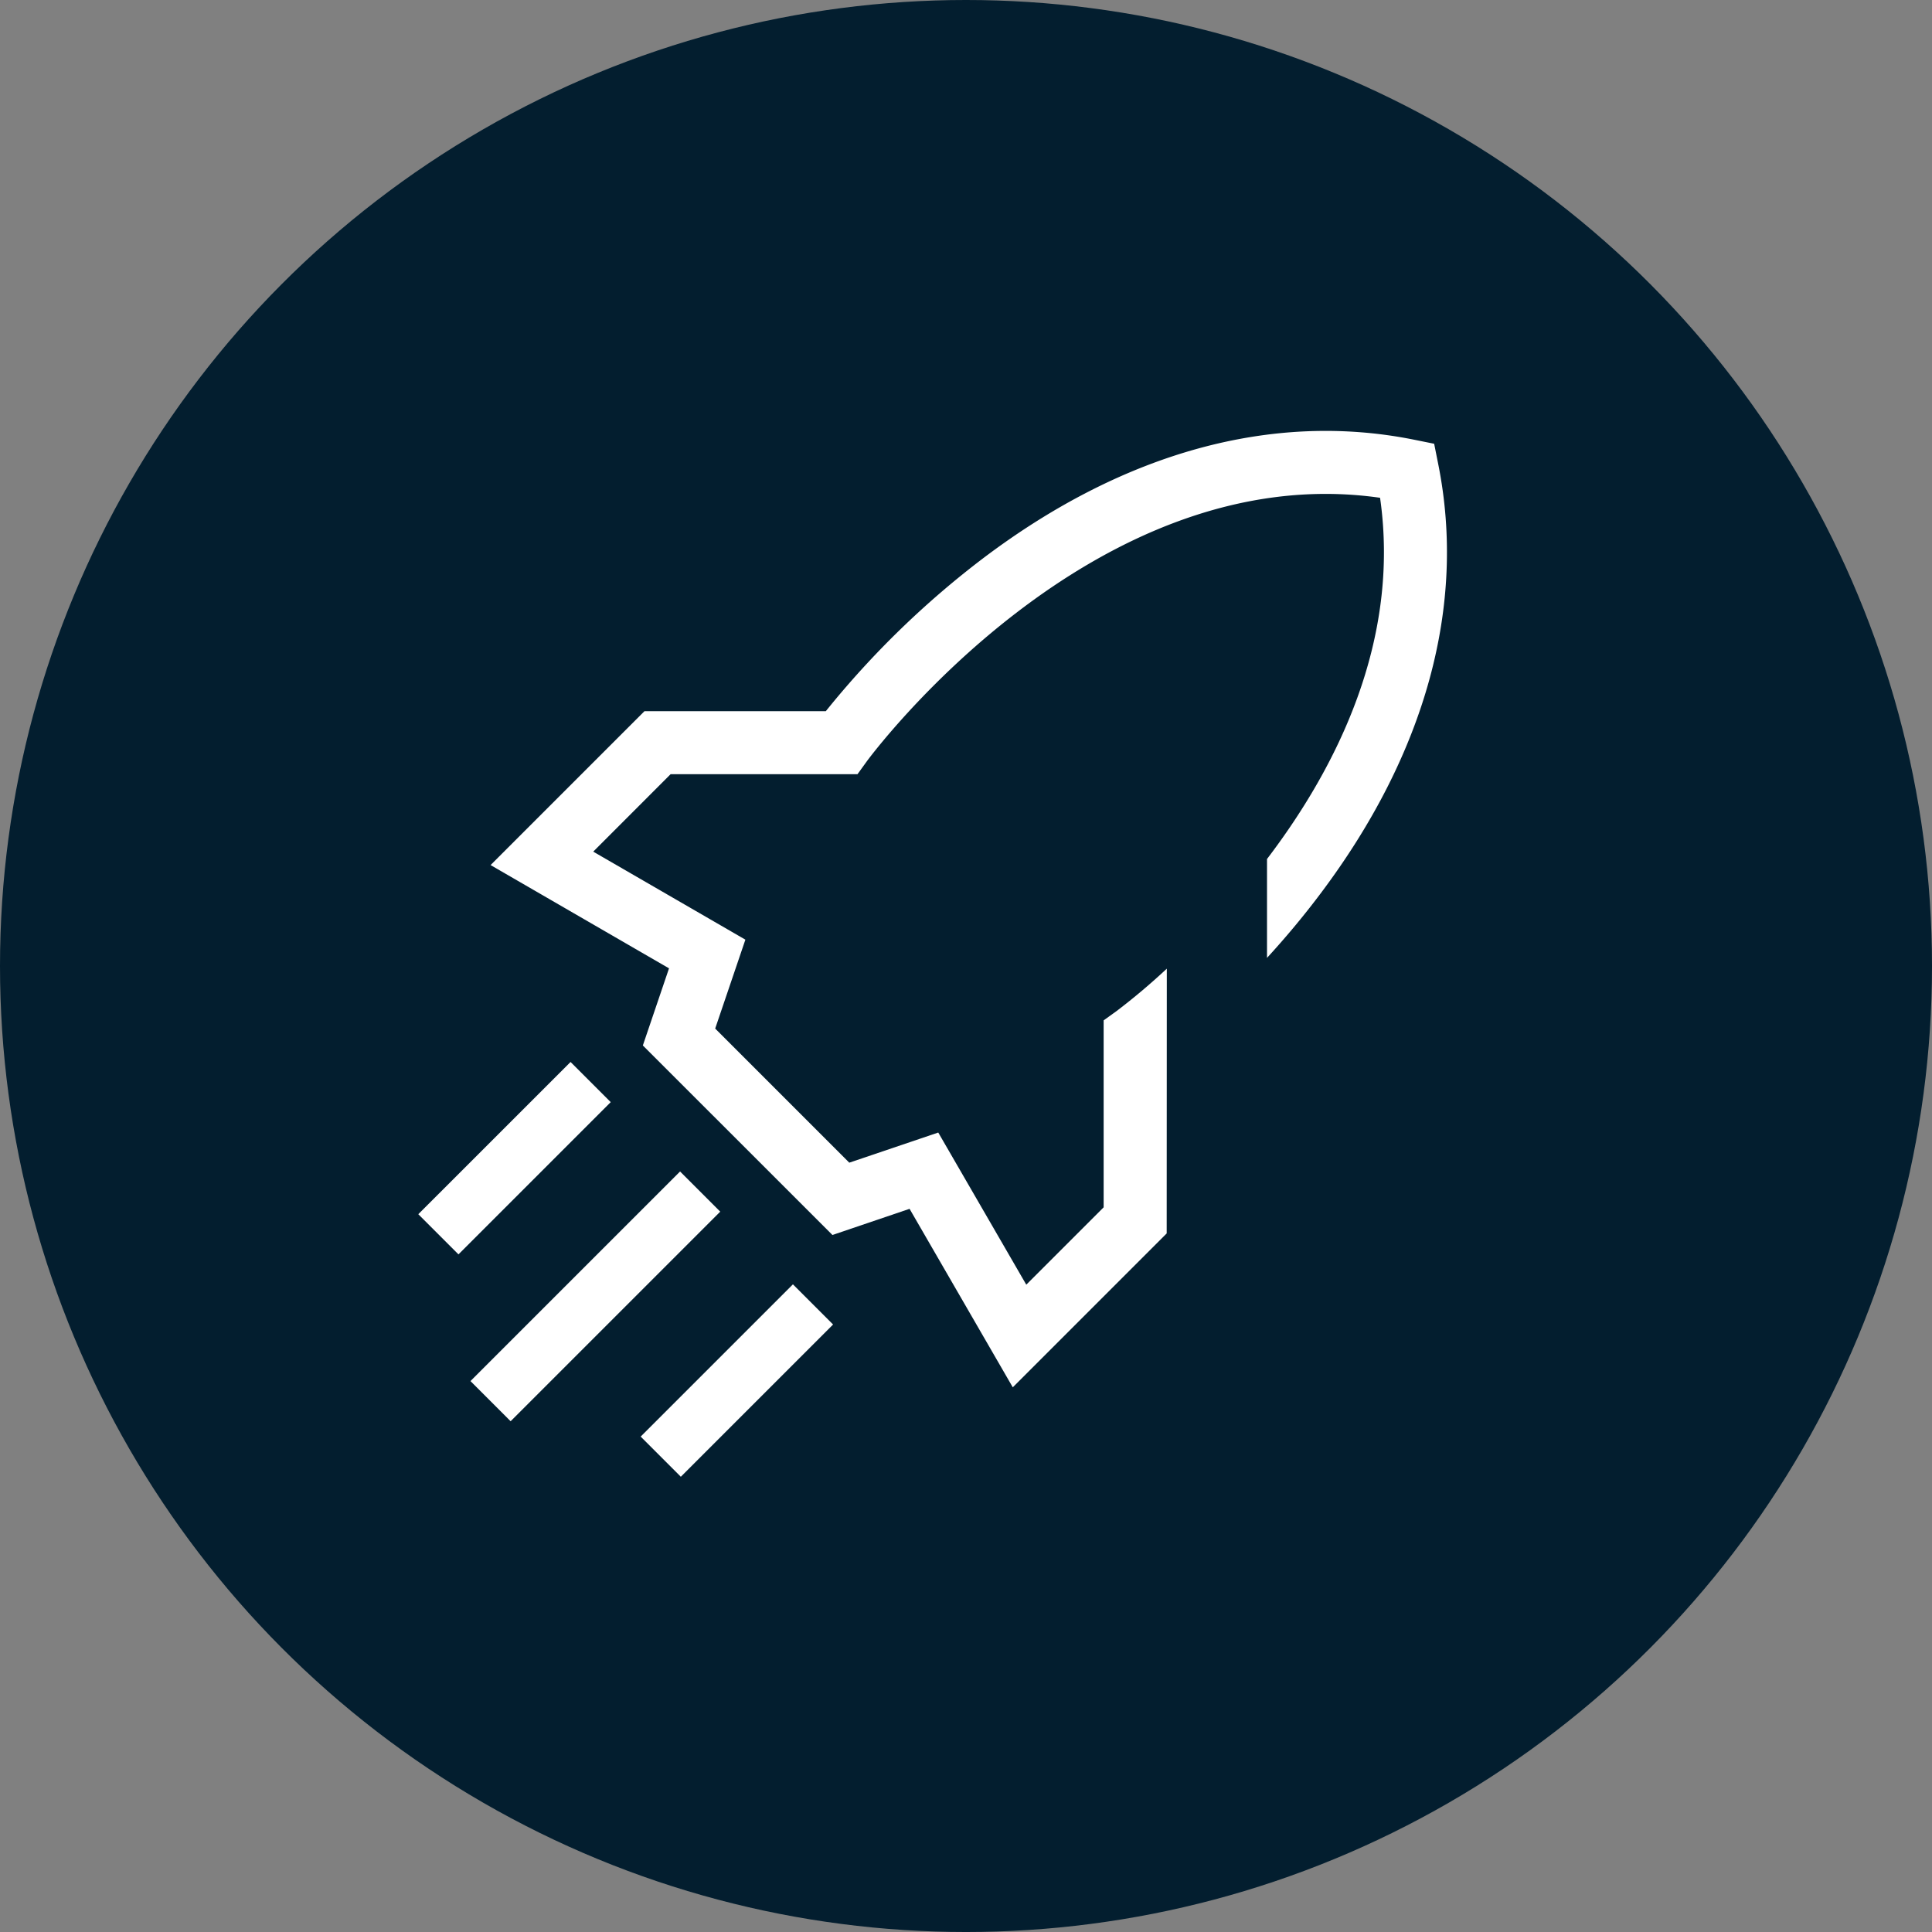
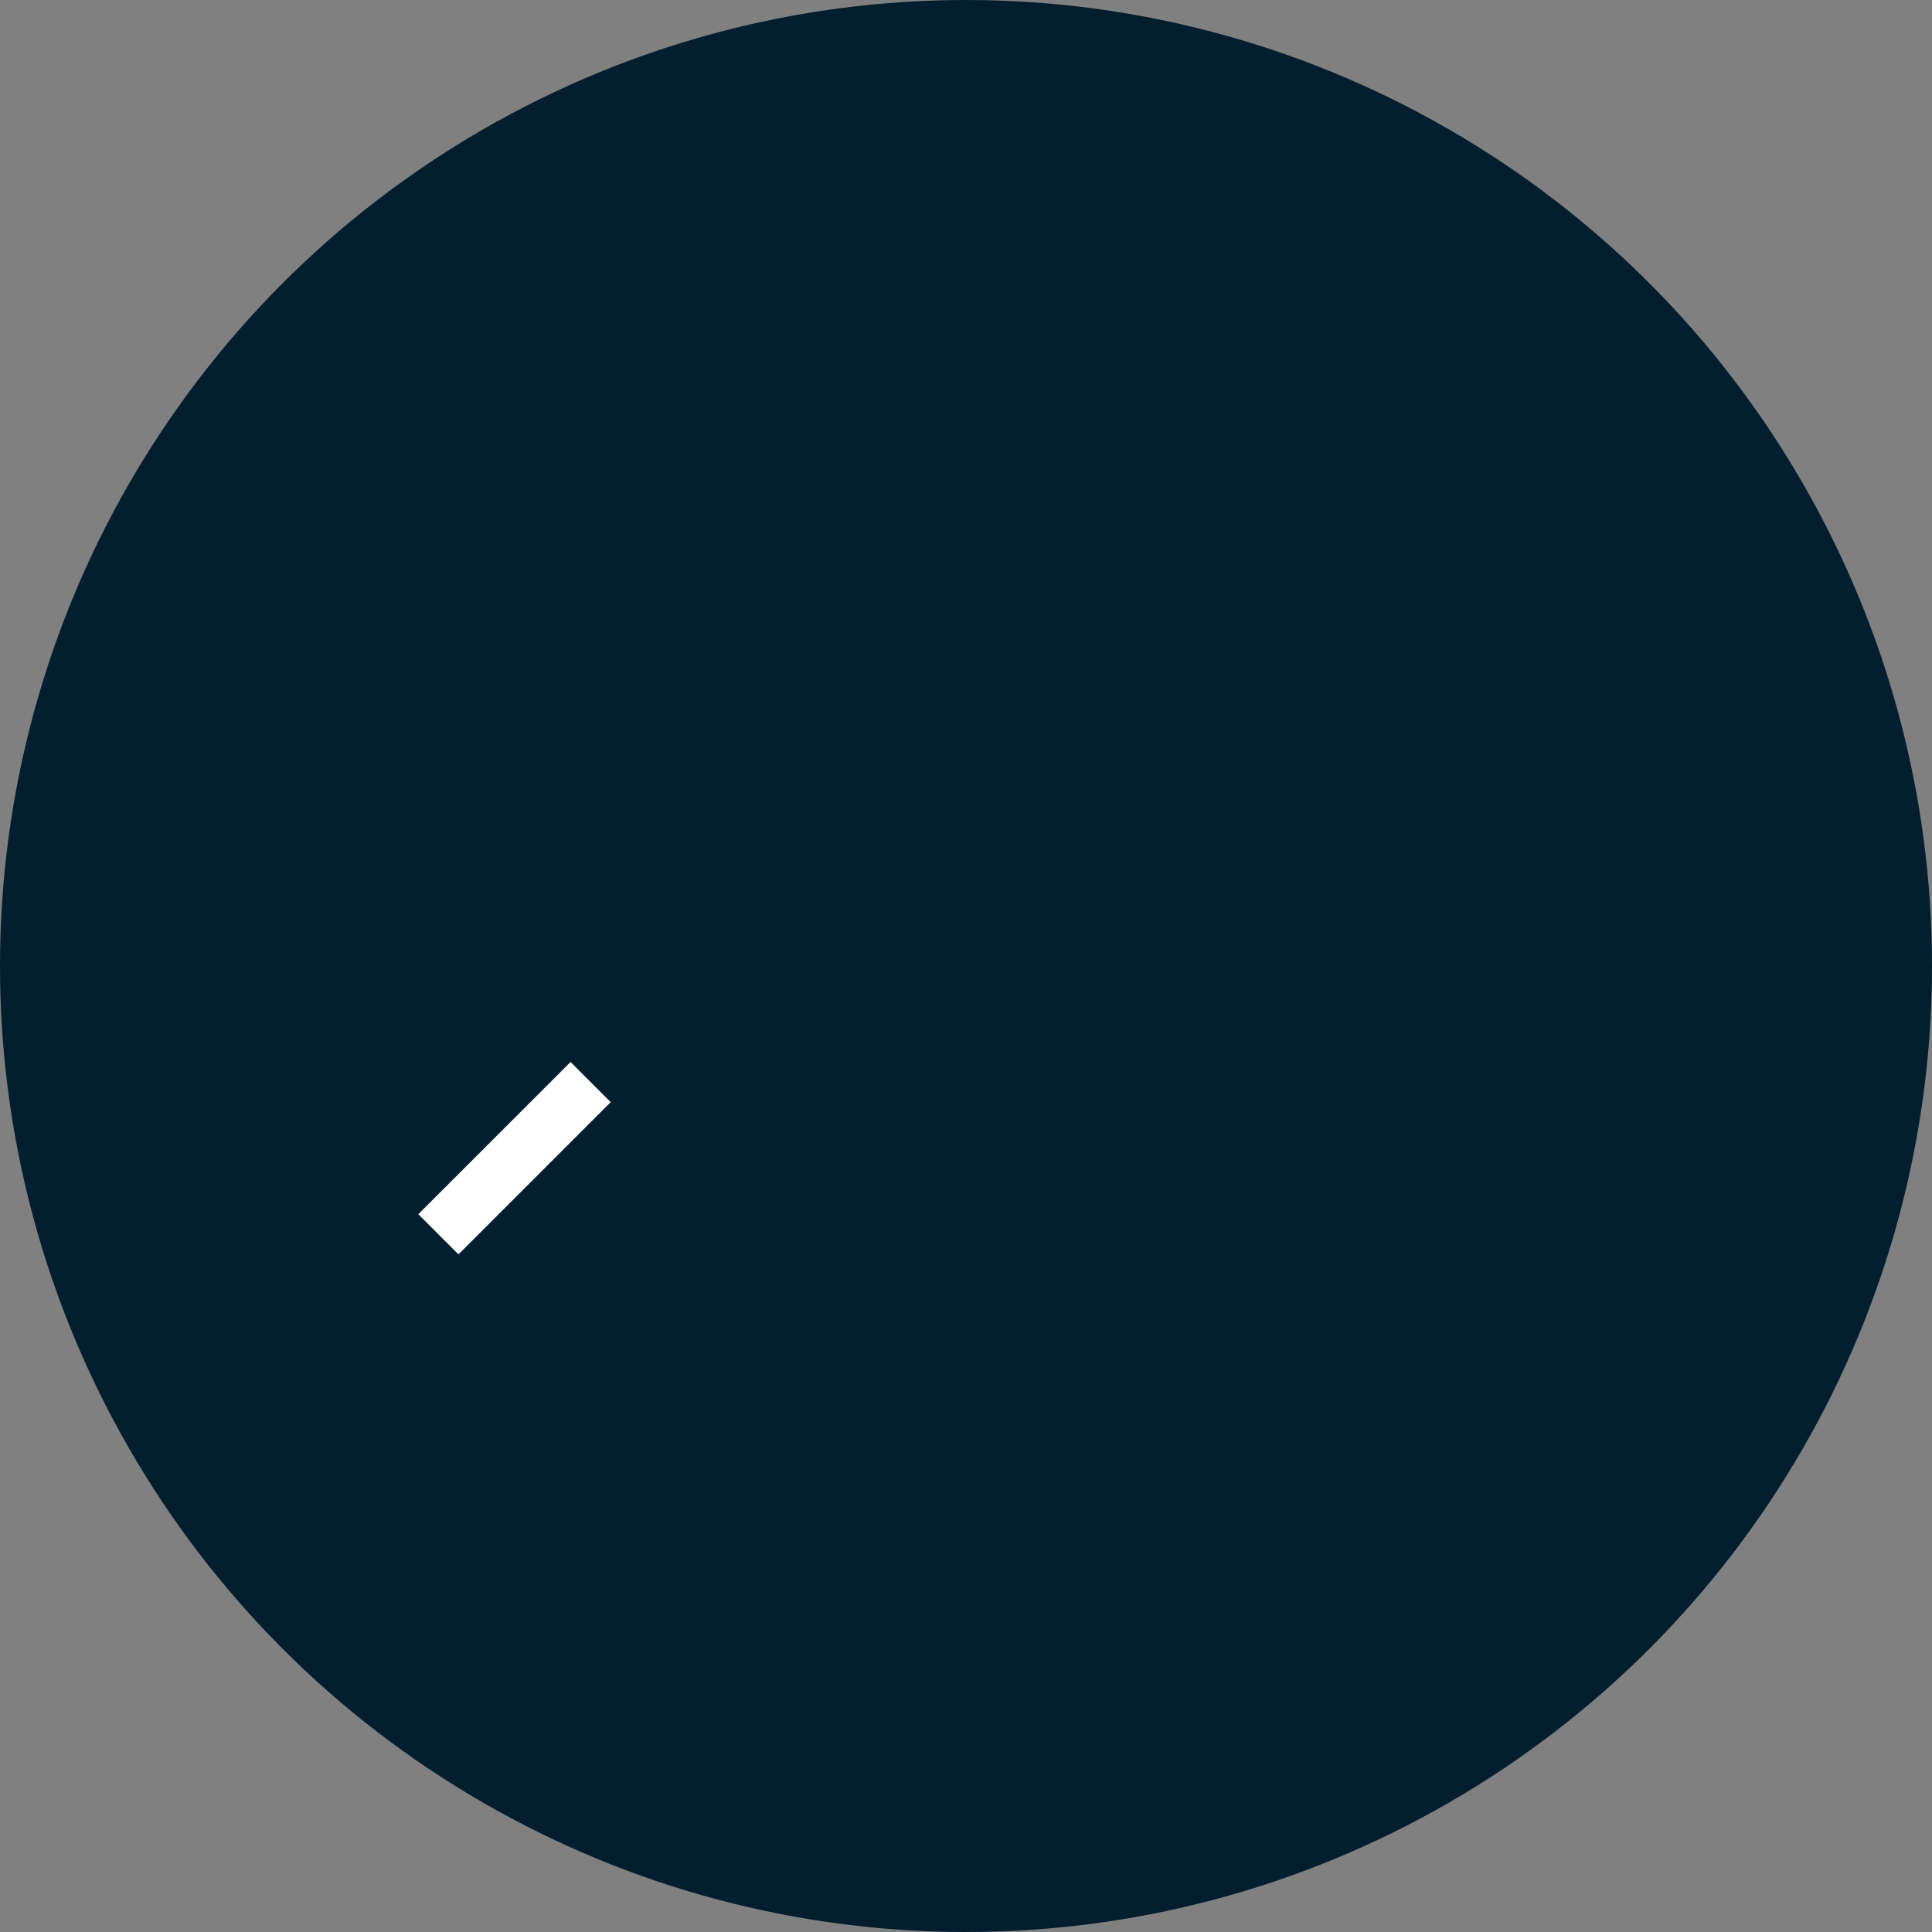
<svg xmlns="http://www.w3.org/2000/svg" viewBox="0 0 340.157 340.157">
  <rect x="0" y="0" width="340.157" height="340.157" fill="#808080" stroke="none" />
  <defs>
    <style>.cls-1{fill:#031e2f;}.cls-2{fill:#fff;}</style>
  </defs>
  <g id="Kreis">
    <circle class="cls-1" cx="170.079" cy="170.079" r="170.079" />
  </g>
  <g id="Icon">
    <rect class="cls-2" x="71.632" y="198.914" width="37.909" height="10" transform="translate(-117.651 123.765) rotate(-44.996)" />
-     <rect class="cls-2" x="78.726" y="223.244" width="52.19" height="10" transform="translate(-130.686 140.954) rotate(-44.996)" />
-     <rect class="cls-2" x="110.784" y="238.065" width="37.909" height="10" transform="translate(-133.868 162.913) rotate(-44.996)" />
-     <path class="cls-2" d="M232.523,157.293c-3.142,4.185-6.35,7.982-9.447,11.357V151.242c12.3-16.152,23.501-38.455,19.905-63.599-50.733-7.26-89.954,45.826-90.353,46.381l-1.654,2.287H118.069l-13.621,13.632L131.235,165.441l-5.317,15.653L149.53,204.706l15.664-5.306L180.691,226.187l13.621-13.621V179.65l2.298-1.654a114.697,114.697,0,0,0,8.825-7.449l-.022,46.614-27.098,27.098-18.173-31.428-13.577,4.607-33.382-33.37,4.607-13.577L86.375,152.308,113.473,125.21h31.927a158.996,158.996,0,0,1,27.931-27.098c24.611-18.517,50.733-25.677,75.544-20.715l3.63.733.722,3.619C258.189,106.56,251.029,132.681,232.523,157.293Z" />
  </g>
</svg>